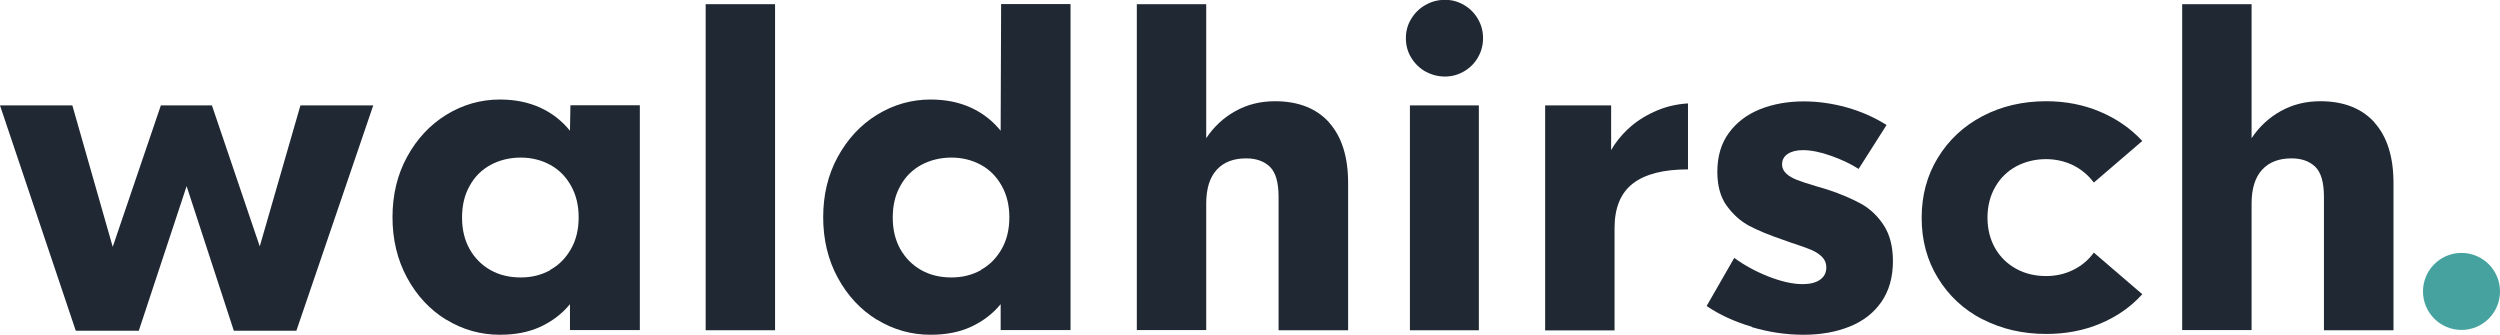
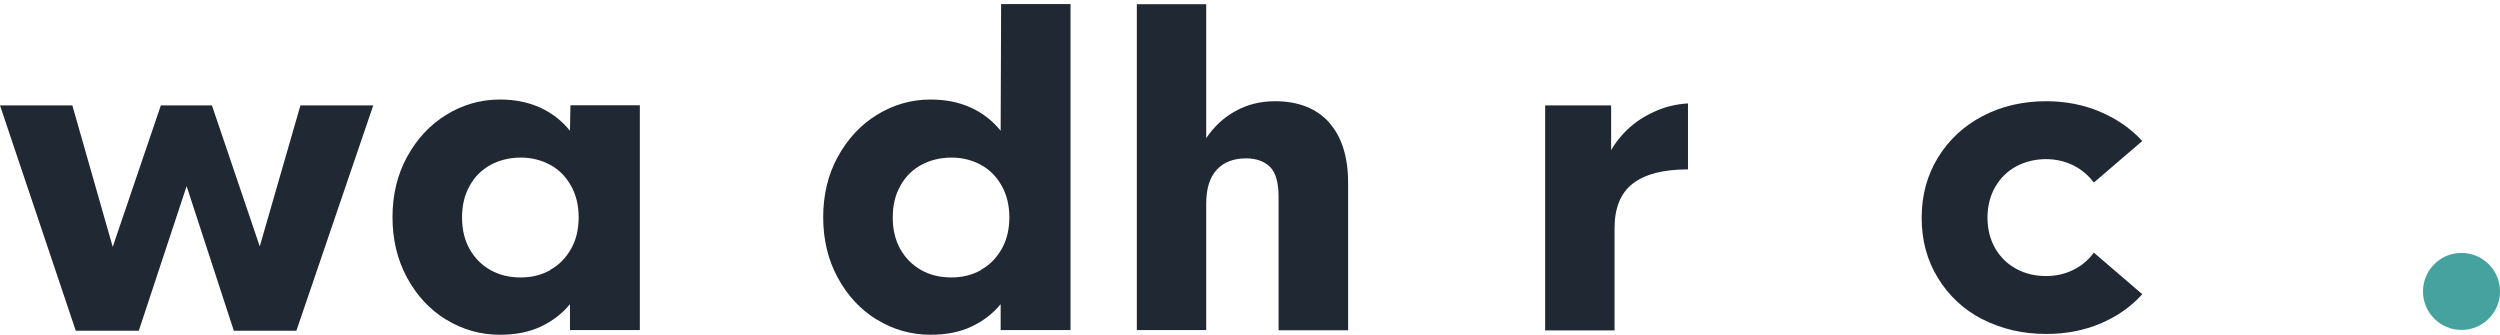
<svg xmlns="http://www.w3.org/2000/svg" id="Ebene_2" data-name="Ebene 2" viewBox="0 0 161.02 21.57">
  <defs>
    <style>
      .cls-1 {
        fill: #45a29e;
      }

      .cls-1, .cls-2 {
        stroke-width: 0px;
      }

      .cls-2 {
        fill: #1f2833;
      }
    </style>
  </defs>
  <g id="Ebene_1-2" data-name="Ebene 1">
    <g>
      <g>
        <path class="cls-2" d="M24.04,6.79l-4.95,14.51h-4.03l-3.04-9.31-3.08,9.31h-4.06L0,6.79h4.66l2.6,9.11,3.1-9.11h3.29l3.08,9.08,2.62-9.08h4.68Z" />
        <path class="cls-2" d="M28.75,20.6c-1.06-.65-1.9-1.55-2.53-2.71-.63-1.16-.94-2.46-.94-3.9s.31-2.74.94-3.89c.63-1.15,1.47-2.06,2.53-2.71,1.06-.65,2.21-.98,3.45-.98.98,0,1.85.18,2.61.53s1.39.85,1.9,1.48l.03-1.64h4.47v14.48h-4.5v-1.67c-.51.62-1.14,1.1-1.89,1.45s-1.62.52-2.62.52c-1.24,0-2.39-.32-3.45-.97ZM35.44,17.38c.57-.31,1.01-.77,1.34-1.35s.49-1.26.49-2.03-.16-1.44-.49-2.03-.77-1.04-1.34-1.35-1.2-.47-1.9-.47-1.37.16-1.94.47-1.03.76-1.35,1.35c-.33.58-.49,1.26-.49,2.04s.16,1.45.49,2.04c.33.58.78,1.03,1.35,1.35s1.22.47,1.94.47,1.33-.16,1.9-.47Z" />
-         <path class="cls-2" d="M45.45.27h4.47v21h-4.47V.27Z" />
        <path class="cls-2" d="M56.49,20.6c-1.06-.65-1.9-1.55-2.53-2.71-.63-1.16-.94-2.46-.94-3.9s.31-2.74.94-3.89c.63-1.15,1.47-2.06,2.53-2.71,1.06-.65,2.21-.98,3.45-.98.98,0,1.85.18,2.61.53s1.39.85,1.9,1.48l.03-8.16h4.47v21h-4.5v-1.67c-.51.62-1.14,1.1-1.89,1.45s-1.62.52-2.62.52c-1.24,0-2.39-.32-3.45-.97ZM63.18,17.38c.57-.31,1.01-.77,1.34-1.35s.49-1.26.49-2.03-.16-1.44-.49-2.03-.77-1.04-1.34-1.35-1.2-.47-1.9-.47-1.37.16-1.94.47-1.03.76-1.35,1.35c-.33.58-.49,1.26-.49,2.04s.16,1.45.49,2.04c.33.58.78,1.03,1.35,1.35s1.22.47,1.94.47,1.33-.16,1.9-.47Z" />
        <path class="cls-2" d="M85.6,7.89c.82.91,1.23,2.21,1.23,3.91v9.47h-4.48v-8.59c0-.92-.18-1.56-.55-1.93-.37-.36-.88-.55-1.54-.55-.81,0-1.44.24-1.89.73-.45.49-.68,1.21-.68,2.18v8.15h-4.47V.27h4.47v8.63c.5-.75,1.13-1.33,1.89-1.75.76-.42,1.6-.63,2.54-.63,1.5,0,2.67.46,3.49,1.37Z" />
-         <path class="cls-2" d="M91.81,4.61c-.38-.22-.69-.52-.92-.9-.23-.38-.34-.79-.34-1.25s.11-.86.34-1.24c.23-.38.53-.68.92-.9s.8-.33,1.26-.33.84.11,1.22.33c.38.22.68.52.9.9.22.38.33.79.33,1.24s-.11.86-.33,1.24c-.22.38-.52.68-.9.9-.38.22-.79.33-1.22.33s-.88-.11-1.26-.33ZM90.81,6.79h4.44v14.48h-4.44V6.79Z" />
        <path class="cls-2" d="M104.86,8.31c.46-.44,1.02-.81,1.68-1.11.66-.31,1.39-.49,2.18-.54v4.25c-1.58,0-2.76.3-3.55.91-.79.61-1.18,1.57-1.18,2.88v6.58h-4.47V6.79h4.25v2.88c.26-.47.63-.93,1.09-1.37Z" />
-         <path class="cls-2" d="M112.84,21.05c-1.11-.33-2.08-.77-2.92-1.34l1.78-3.1c.64.47,1.37.87,2.2,1.2.83.32,1.56.49,2.2.49.47,0,.85-.09,1.12-.28.27-.19.41-.45.41-.8,0-.26-.09-.49-.28-.68-.19-.19-.43-.34-.72-.46s-.71-.27-1.24-.44l-.59-.21c-.86-.29-1.57-.59-2.13-.88-.56-.3-1.04-.73-1.45-1.29-.41-.56-.61-1.3-.61-2.2,0-.99.25-1.83.75-2.51.5-.68,1.17-1.18,2.01-1.52.84-.33,1.77-.5,2.8-.5.92,0,1.85.13,2.78.39s1.78.64,2.56,1.13l-1.8,2.83c-.51-.33-1.11-.61-1.79-.85-.68-.24-1.28-.36-1.79-.36-.41,0-.74.08-.98.24-.25.16-.37.39-.37.68,0,.23.09.42.27.59s.42.3.7.41.7.25,1.25.41l.77.23c.83.28,1.53.58,2.11.9.57.32,1.06.78,1.45,1.38s.59,1.37.59,2.31c0,1.04-.25,1.91-.74,2.62-.49.71-1.17,1.24-2.04,1.59s-1.85.53-2.97.53-2.22-.16-3.33-.49Z" />
        <path class="cls-2" d="M127.69,20.57c-1.22-.63-2.17-1.52-2.87-2.66-.7-1.14-1.05-2.43-1.05-3.88s.35-2.74,1.05-3.88c.7-1.14,1.65-2.03,2.87-2.67,1.22-.64,2.59-.96,4.11-.96,1.25,0,2.41.23,3.47.68s1.97,1.08,2.71,1.88l-3.12,2.68c-.35-.47-.79-.84-1.32-1.11-.53-.26-1.12-.4-1.76-.4-.7,0-1.34.16-1.91.46-.57.31-1.03.75-1.36,1.33-.33.57-.5,1.24-.5,1.98s.17,1.41.5,1.98c.33.57.79,1.01,1.36,1.32.57.31,1.21.46,1.91.46.64,0,1.22-.13,1.76-.4.53-.26.97-.63,1.32-1.11l3.12,2.68c-.73.81-1.63,1.44-2.7,1.89-1.07.45-2.23.67-3.48.67-1.52,0-2.89-.32-4.11-.95Z" />
-         <path class="cls-2" d="M152.93,7.89c.82.91,1.23,2.21,1.23,3.91v9.47h-4.48v-8.59c0-.92-.18-1.56-.55-1.93-.37-.36-.88-.55-1.54-.55-.81,0-1.44.24-1.89.73-.45.49-.68,1.21-.68,2.18v8.15h-4.47V.27h4.47v8.63c.5-.75,1.13-1.33,1.89-1.75.76-.42,1.6-.63,2.54-.63,1.5,0,2.67.46,3.49,1.37Z" />
      </g>
      <circle class="cls-1" cx="158.54" cy="18.77" r="2.48" />
    </g>
  </g>
</svg>